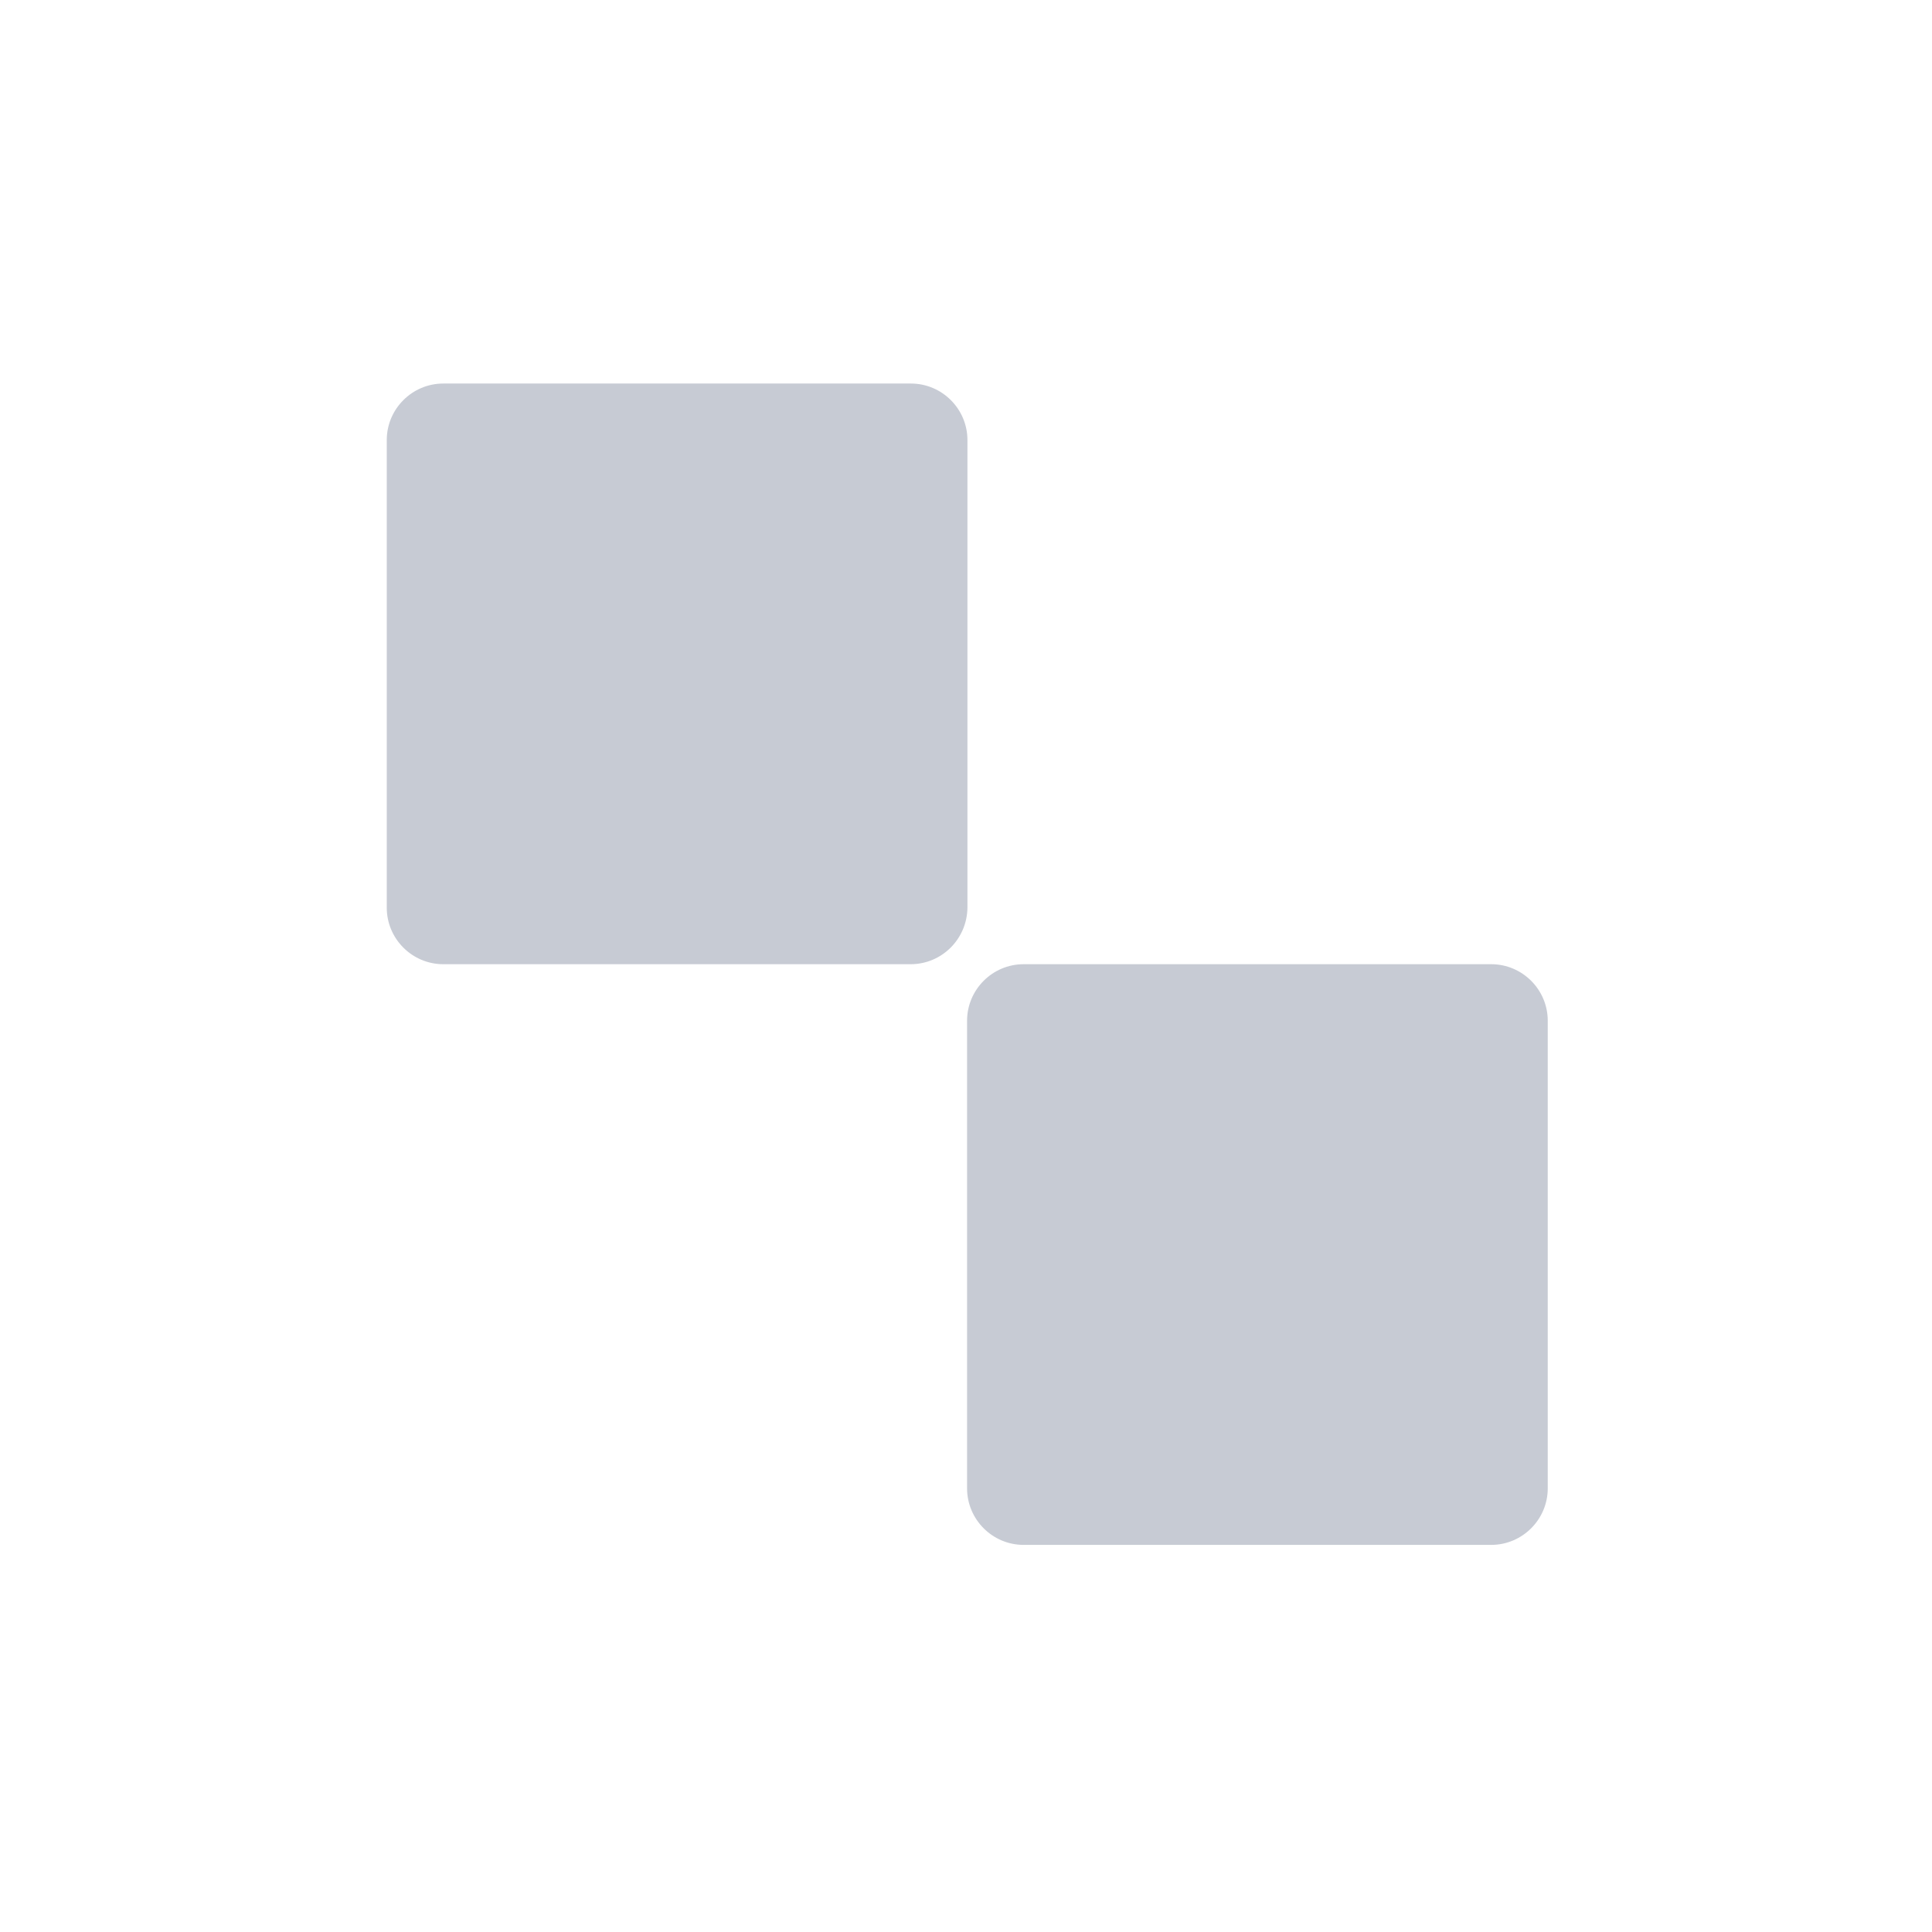
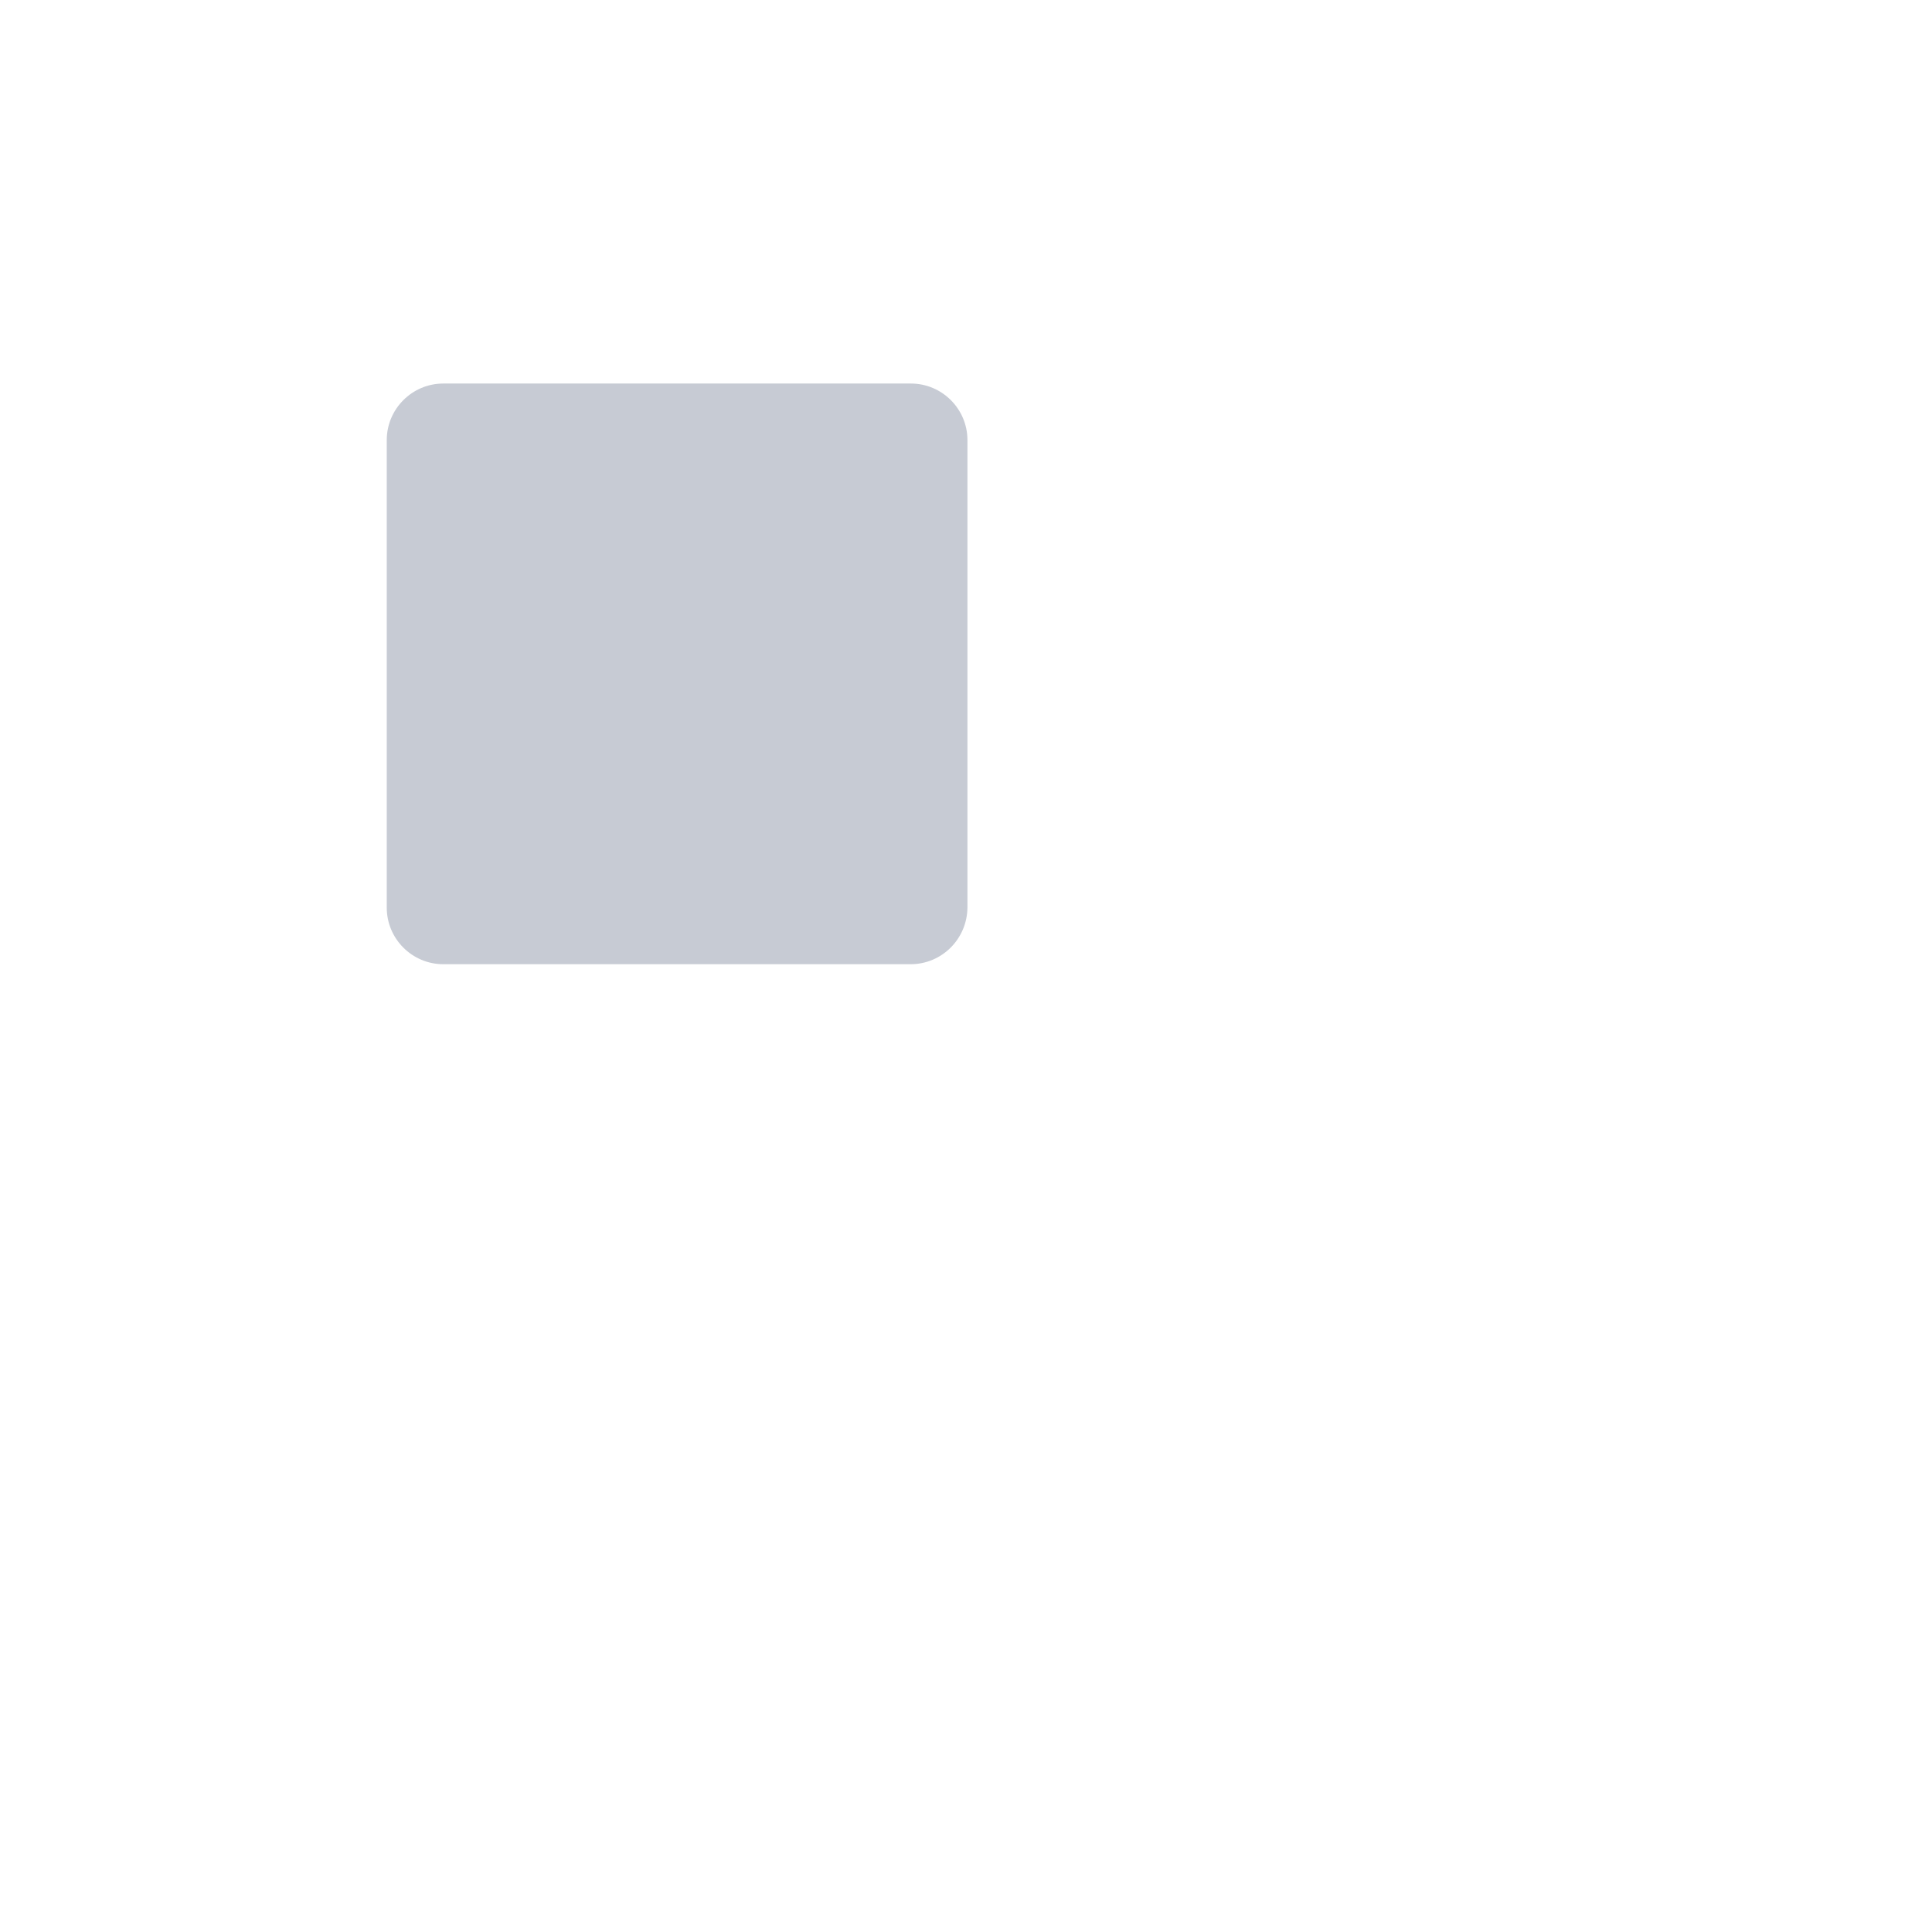
<svg xmlns="http://www.w3.org/2000/svg" version="1.1" id="Layer_1" x="0px" y="0px" viewBox="0 0 540 540" style="enable-background:new 0 0 540 540;" xml:space="preserve">
  <style type="text/css">
	.st0{fill:#C7CBD4;}
</style>
  <g>
    <path class="st0" d="M254.5,269.5H123.9c-8.7,0-15.8-7.1-15.8-15.8V123c0-8.7,7.1-15.8,15.8-15.8h130.7c8.7,0,15.8,7.1,15.8,15.8   v130.7C270.3,262.4,263.3,269.5,254.5,269.5z" />
-     <path class="st0" d="M416.8,431.8H286.1c-8.7,0-15.8-7.1-15.8-15.8V285.3c0-8.7,7.1-15.8,15.8-15.8h130.7c8.7,0,15.8,7.1,15.8,15.8   V416C432.6,424.7,425.5,431.8,416.8,431.8z" />
  </g>
</svg>